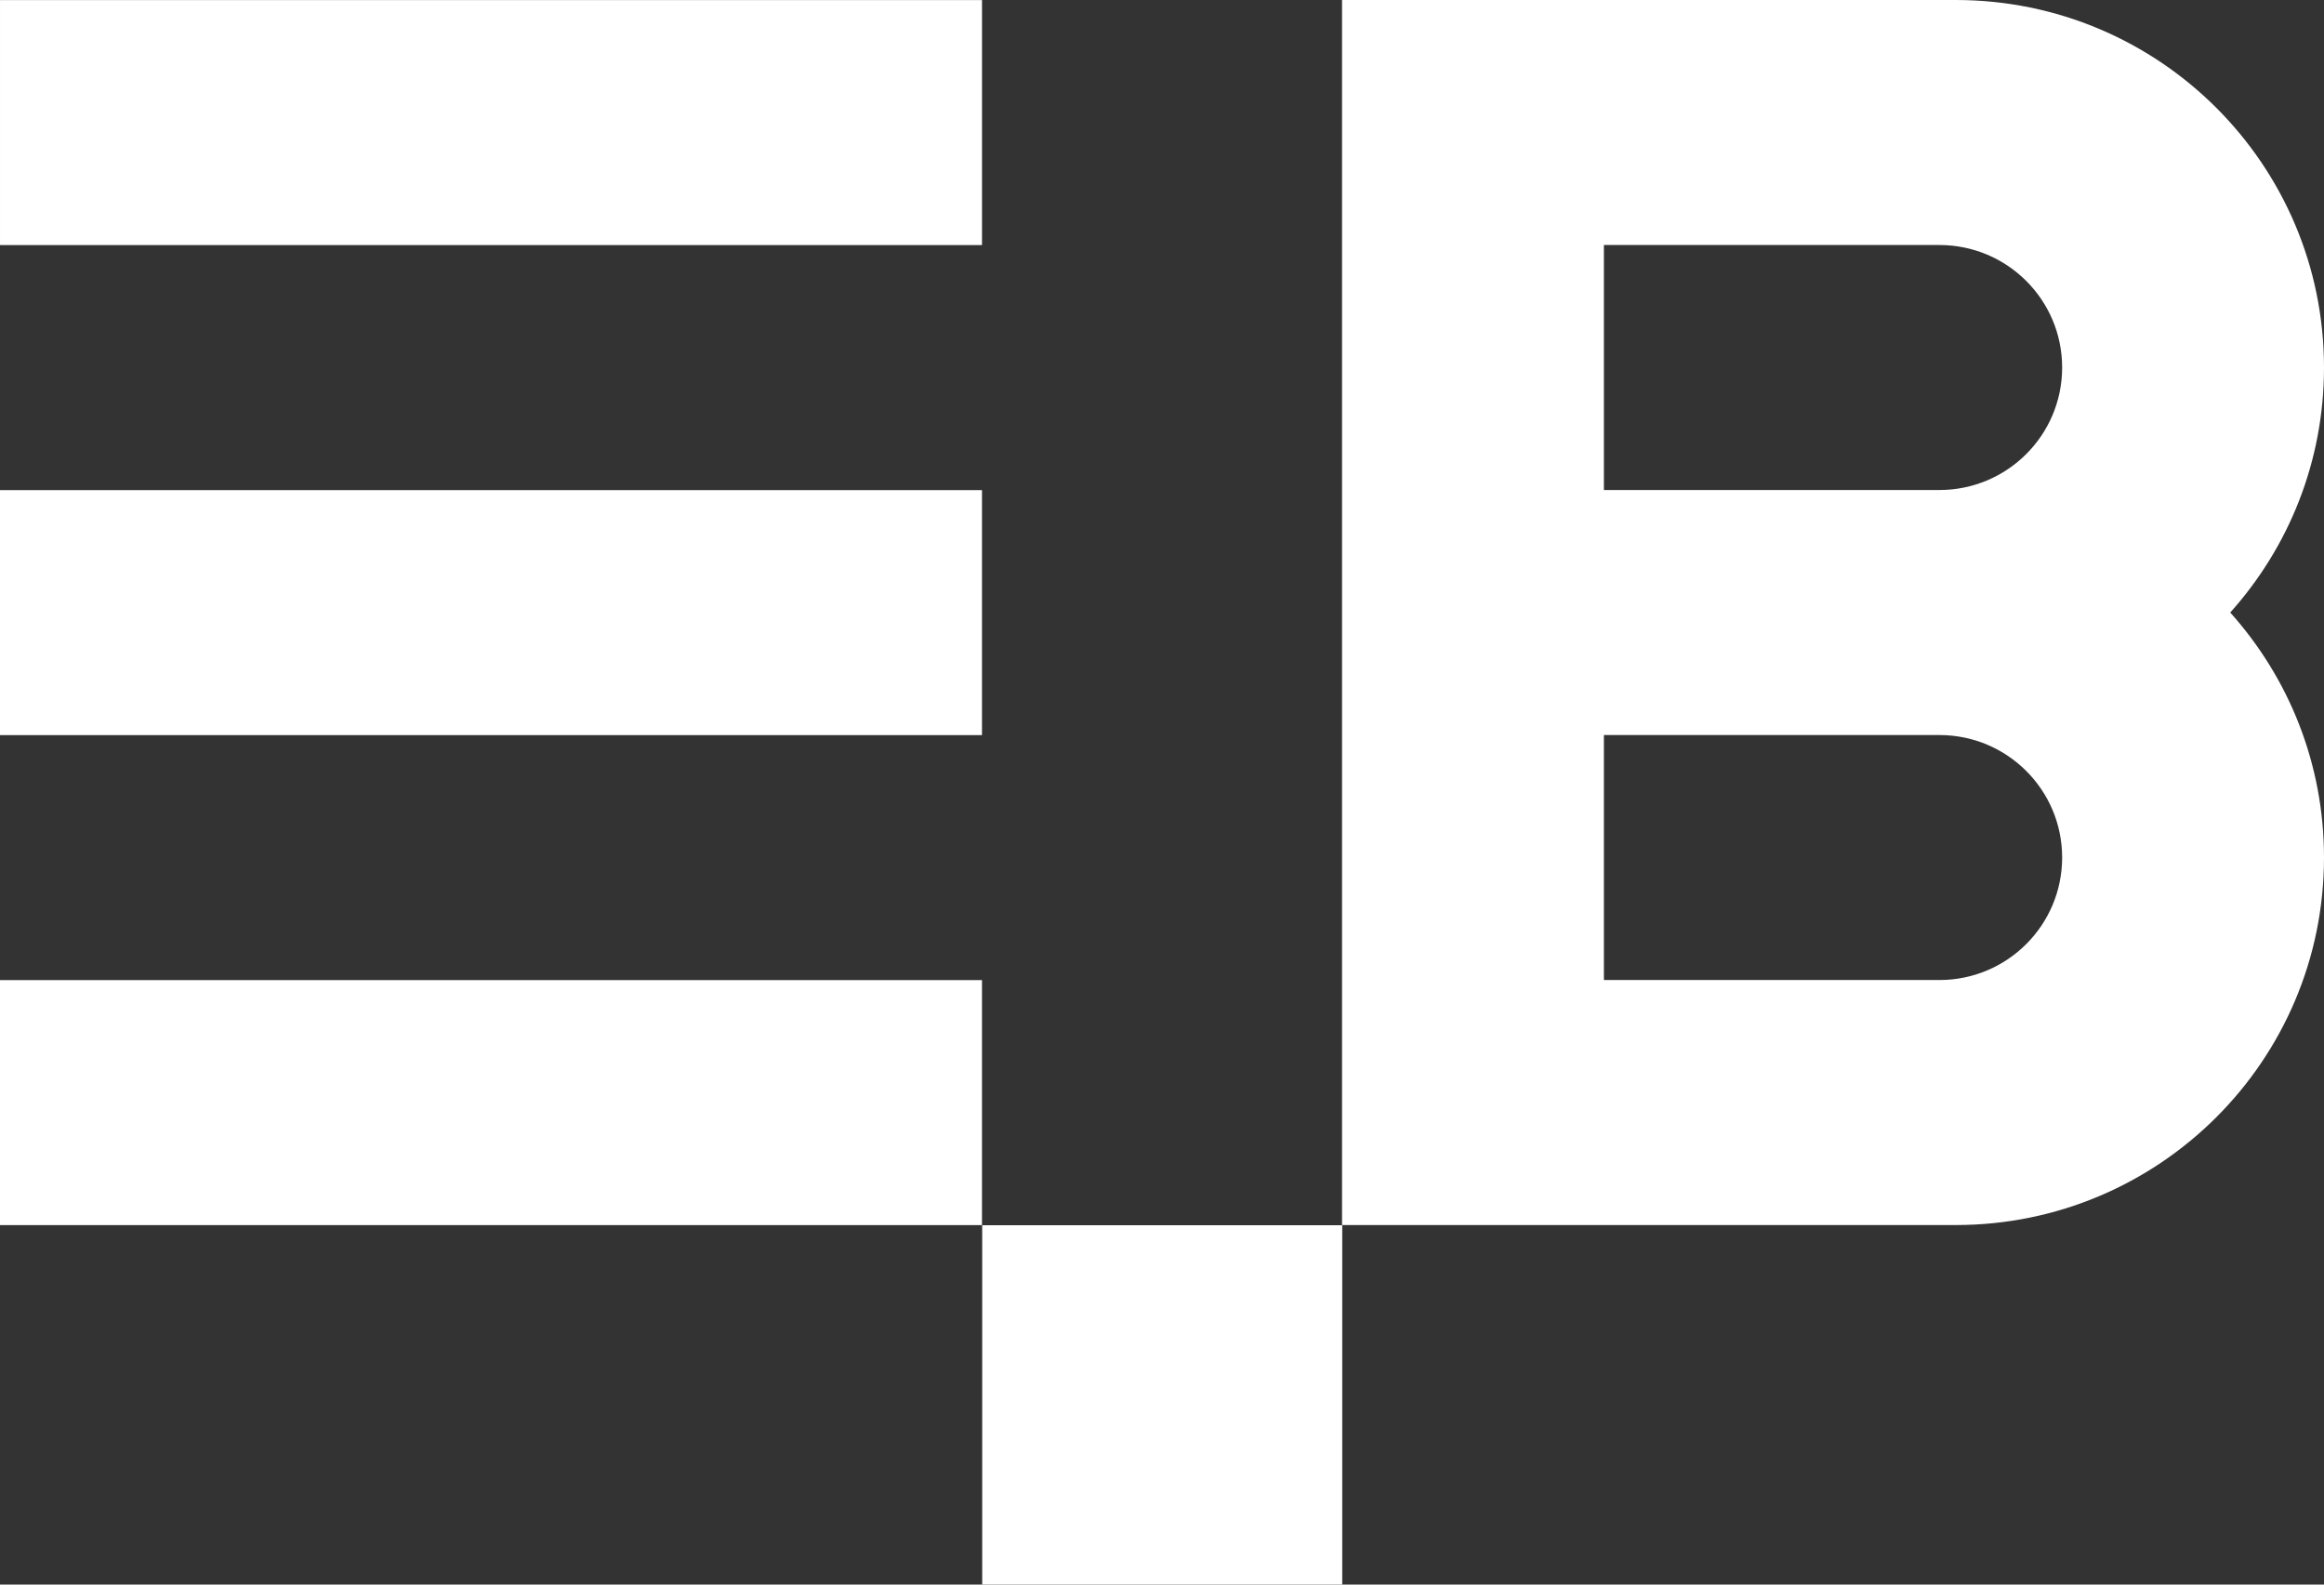
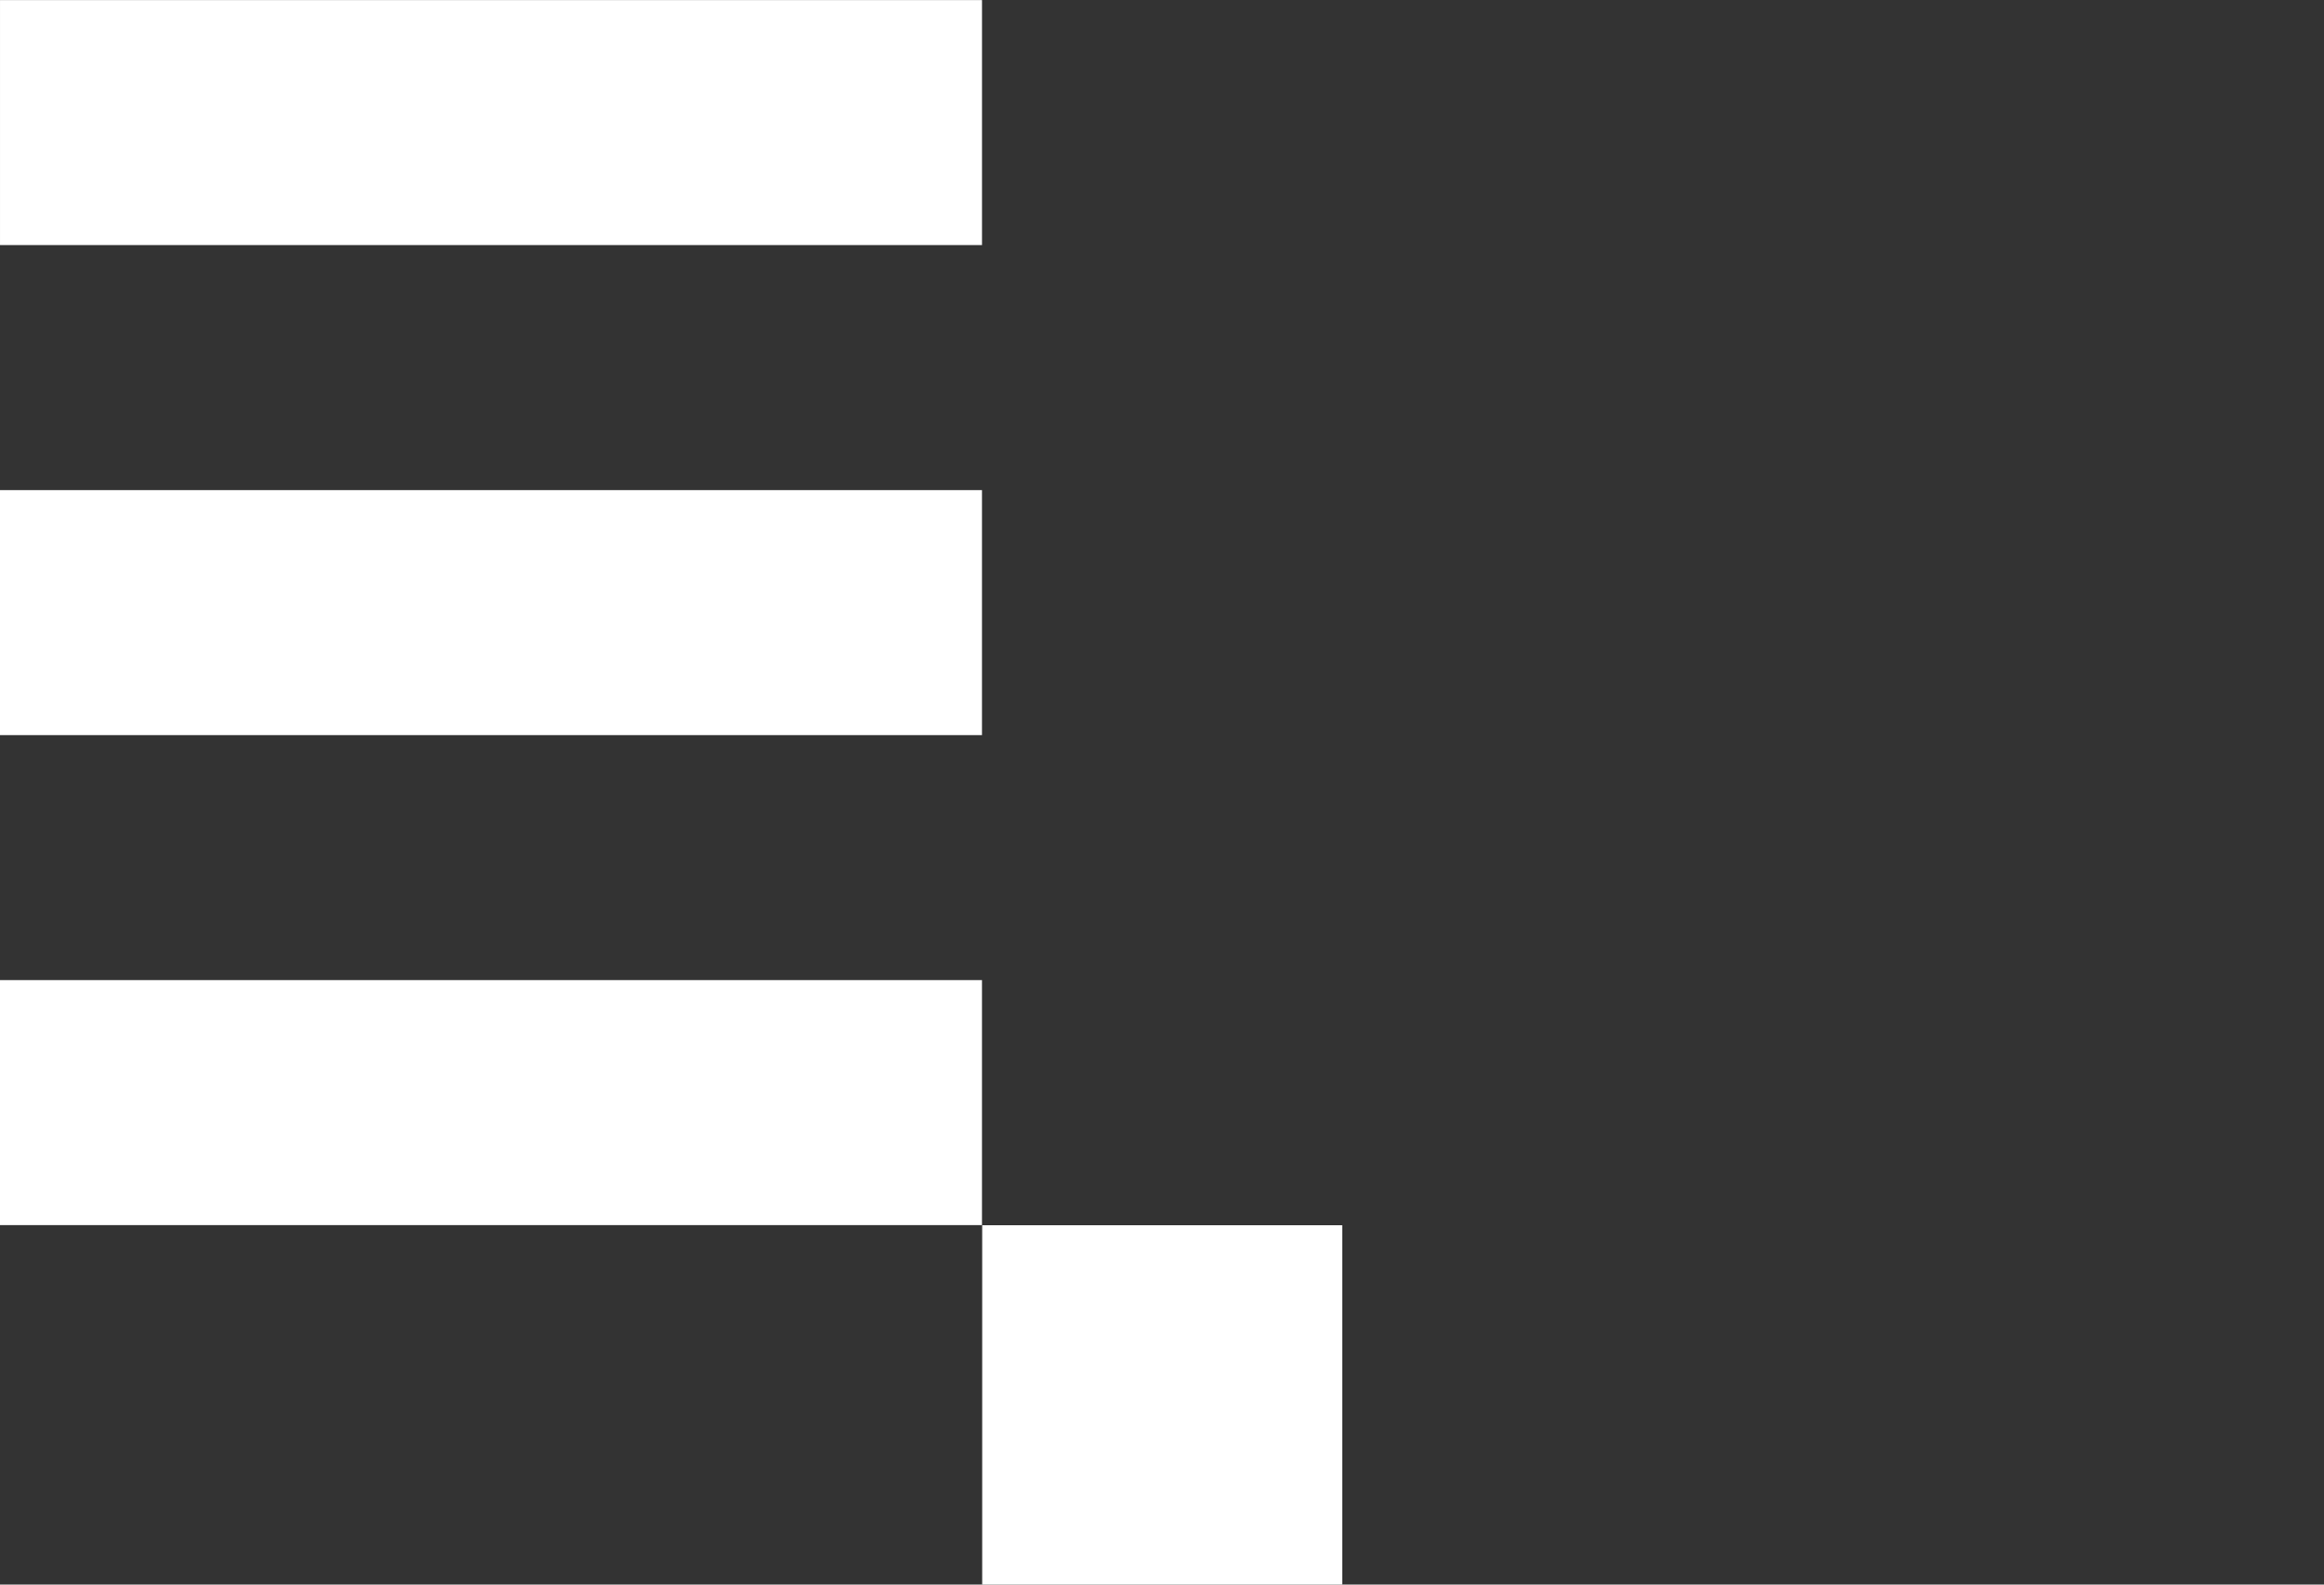
<svg xmlns="http://www.w3.org/2000/svg" version="1.1" id="Ebene_1" x="0px" y="0px" width="220px" height="150px" viewBox="0 0 220 150" xml:space="preserve">
  <rect x="0" y="0" width="220" height="150" fill="#333333" stroke="none" />
  <rect x="0.001" y="0.008" fill="#FFFFFF" width="92.96" height="23.191" />
  <rect y="46.396" fill="#FFFFFF" width="92.959" height="23.192" />
  <rect y="92.779" fill="#FFFFFF" width="92.959" height="23.192" />
-   <path fill-rule="evenodd" clip-rule="evenodd" fill="#FFFFFF" d="M220,34.79C220,15.577,204.394,0,185.141,0h-10.07h-23.239h-1.548 h-23.241v115.965h23.241h1.548h21.689h11.62c19.253,0,34.859-15.573,34.859-34.791c0-8.907-3.355-17.035-8.876-23.191 C216.645,51.83,220,43.7,220,34.79 M183.592,92.772h-8.521h-23.239V69.58h21.689h10.071c6.417,0,11.62,5.193,11.62,11.594 C195.212,87.579,190.009,92.772,183.592,92.772 M183.592,46.386h-8.521h-23.239V23.194h21.689h10.071 c6.417,0,11.62,5.19,11.62,11.596C195.212,41.193,190.009,46.386,183.592,46.386" />
  <rect x="92.979" y="115.982" fill-rule="evenodd" clip-rule="evenodd" fill="#FFFFFF" width="34.084" height="34.018" />
</svg>